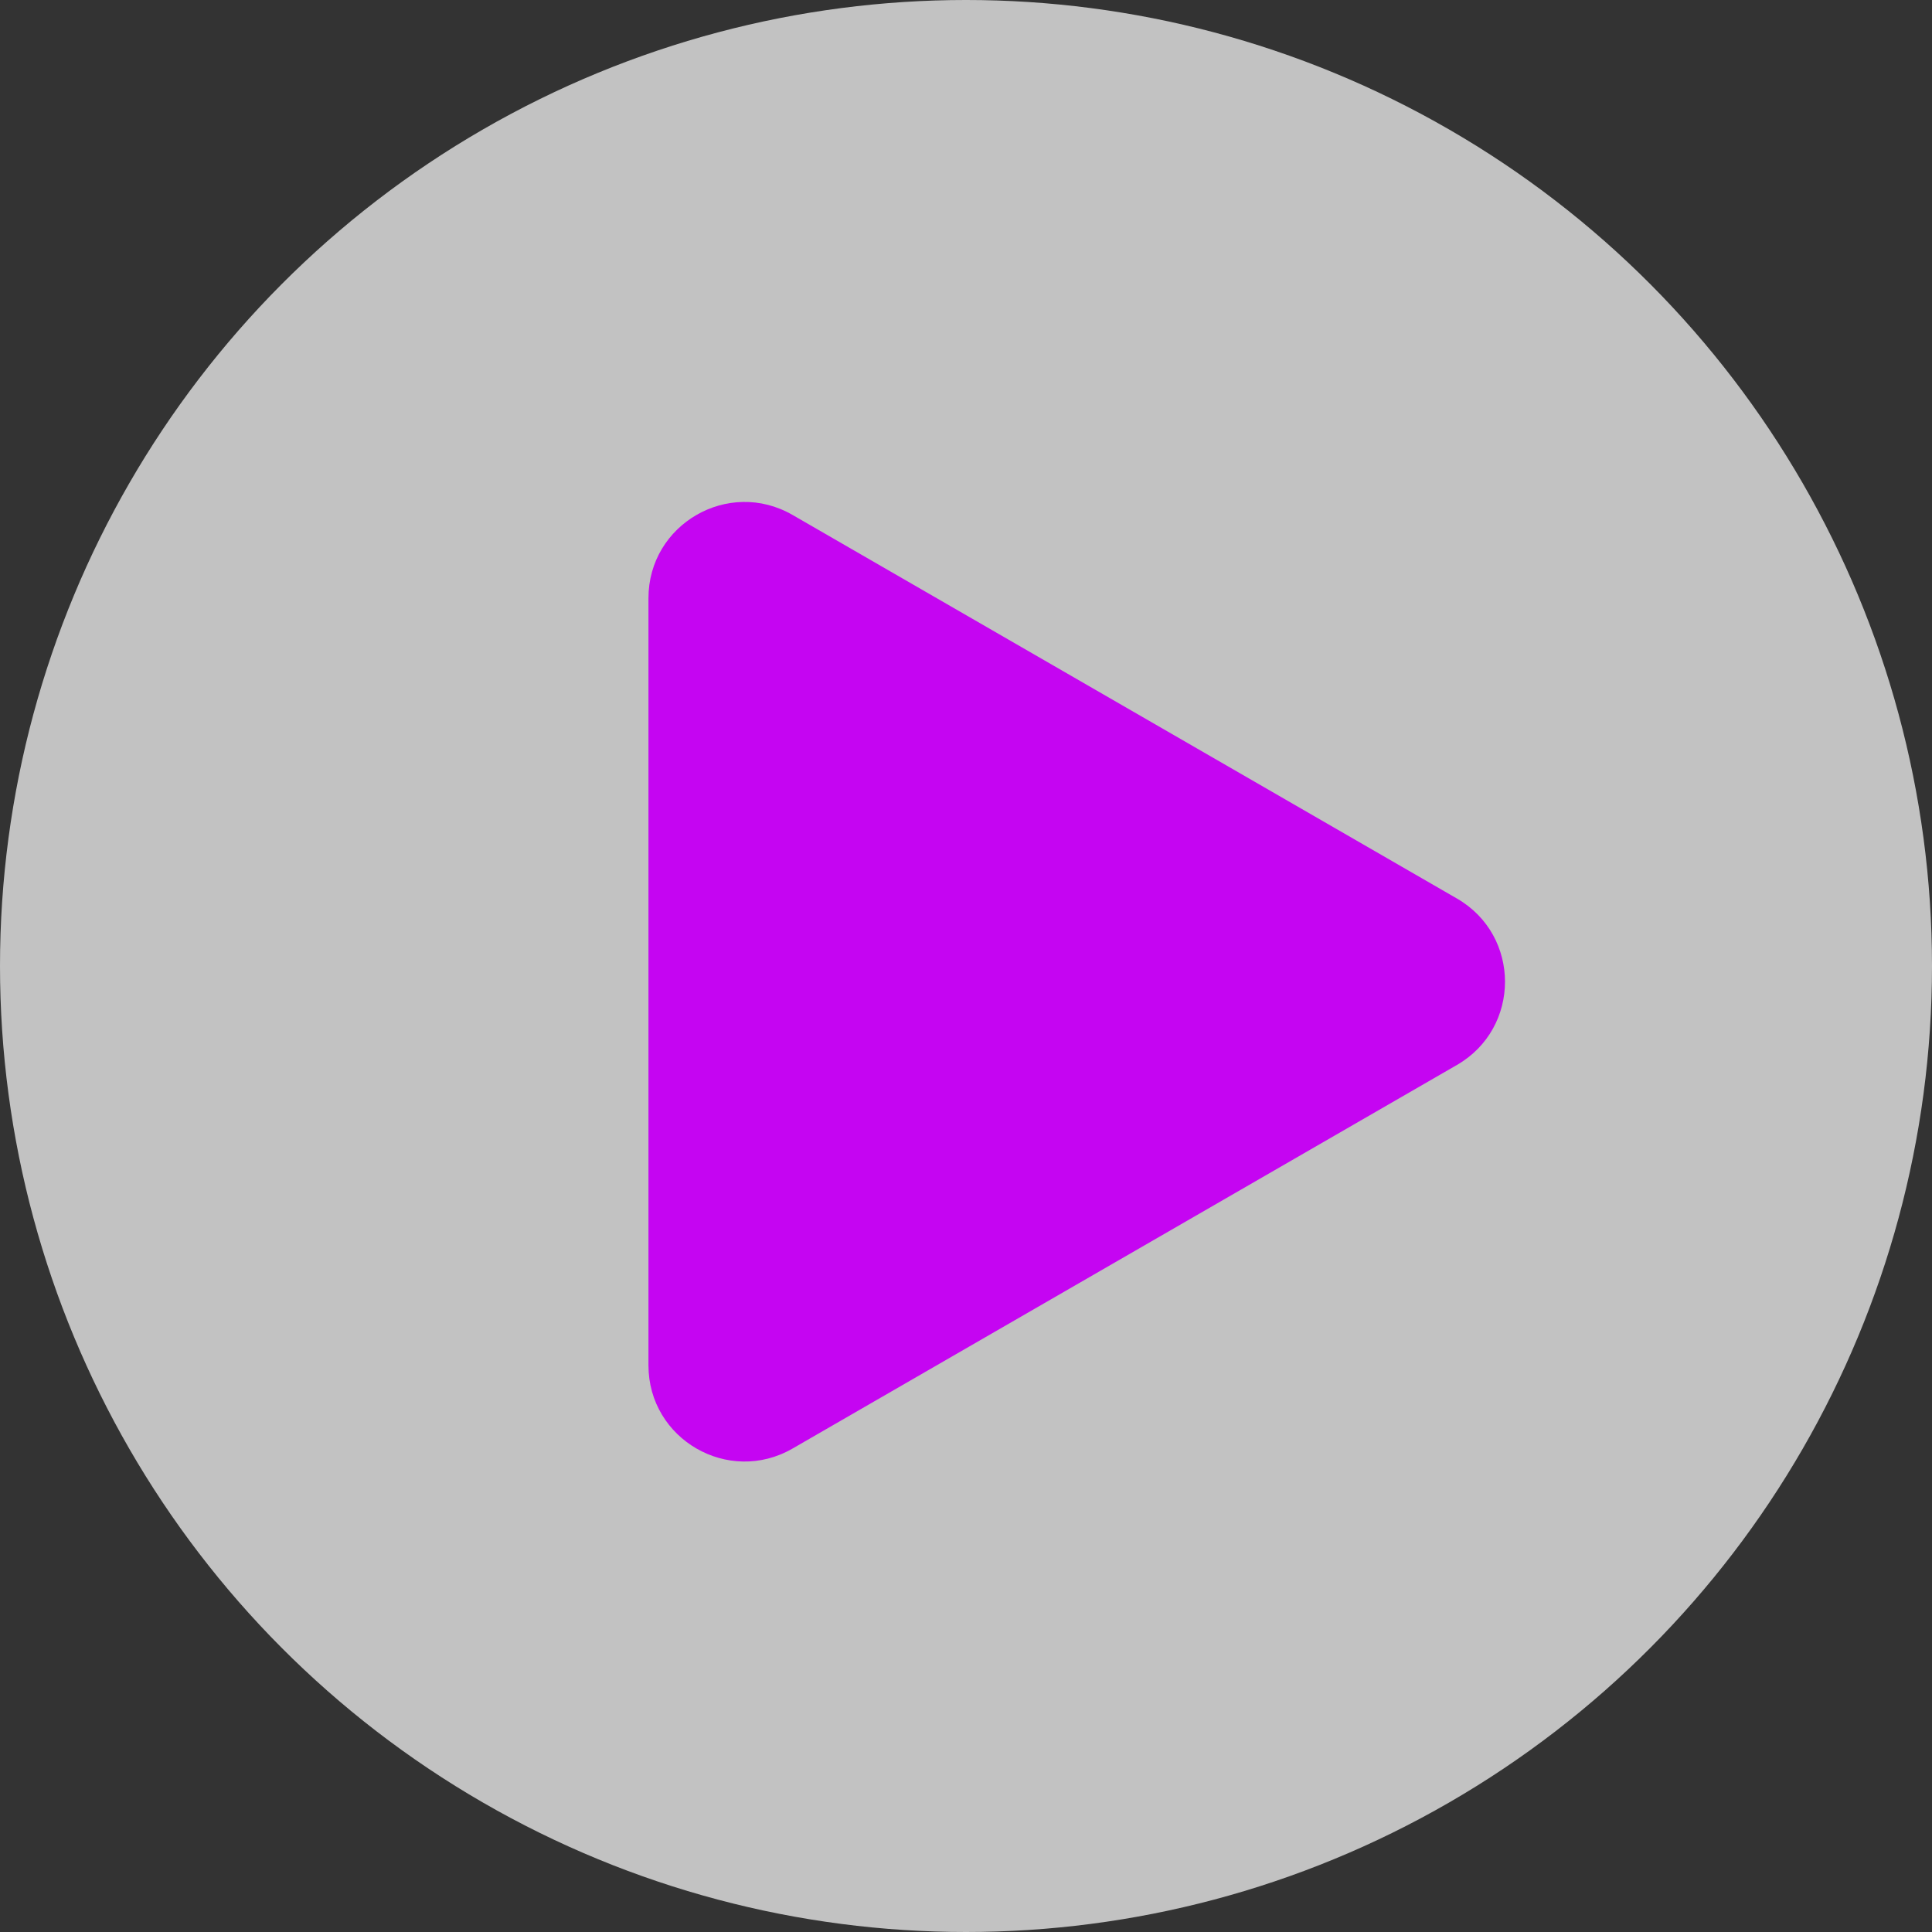
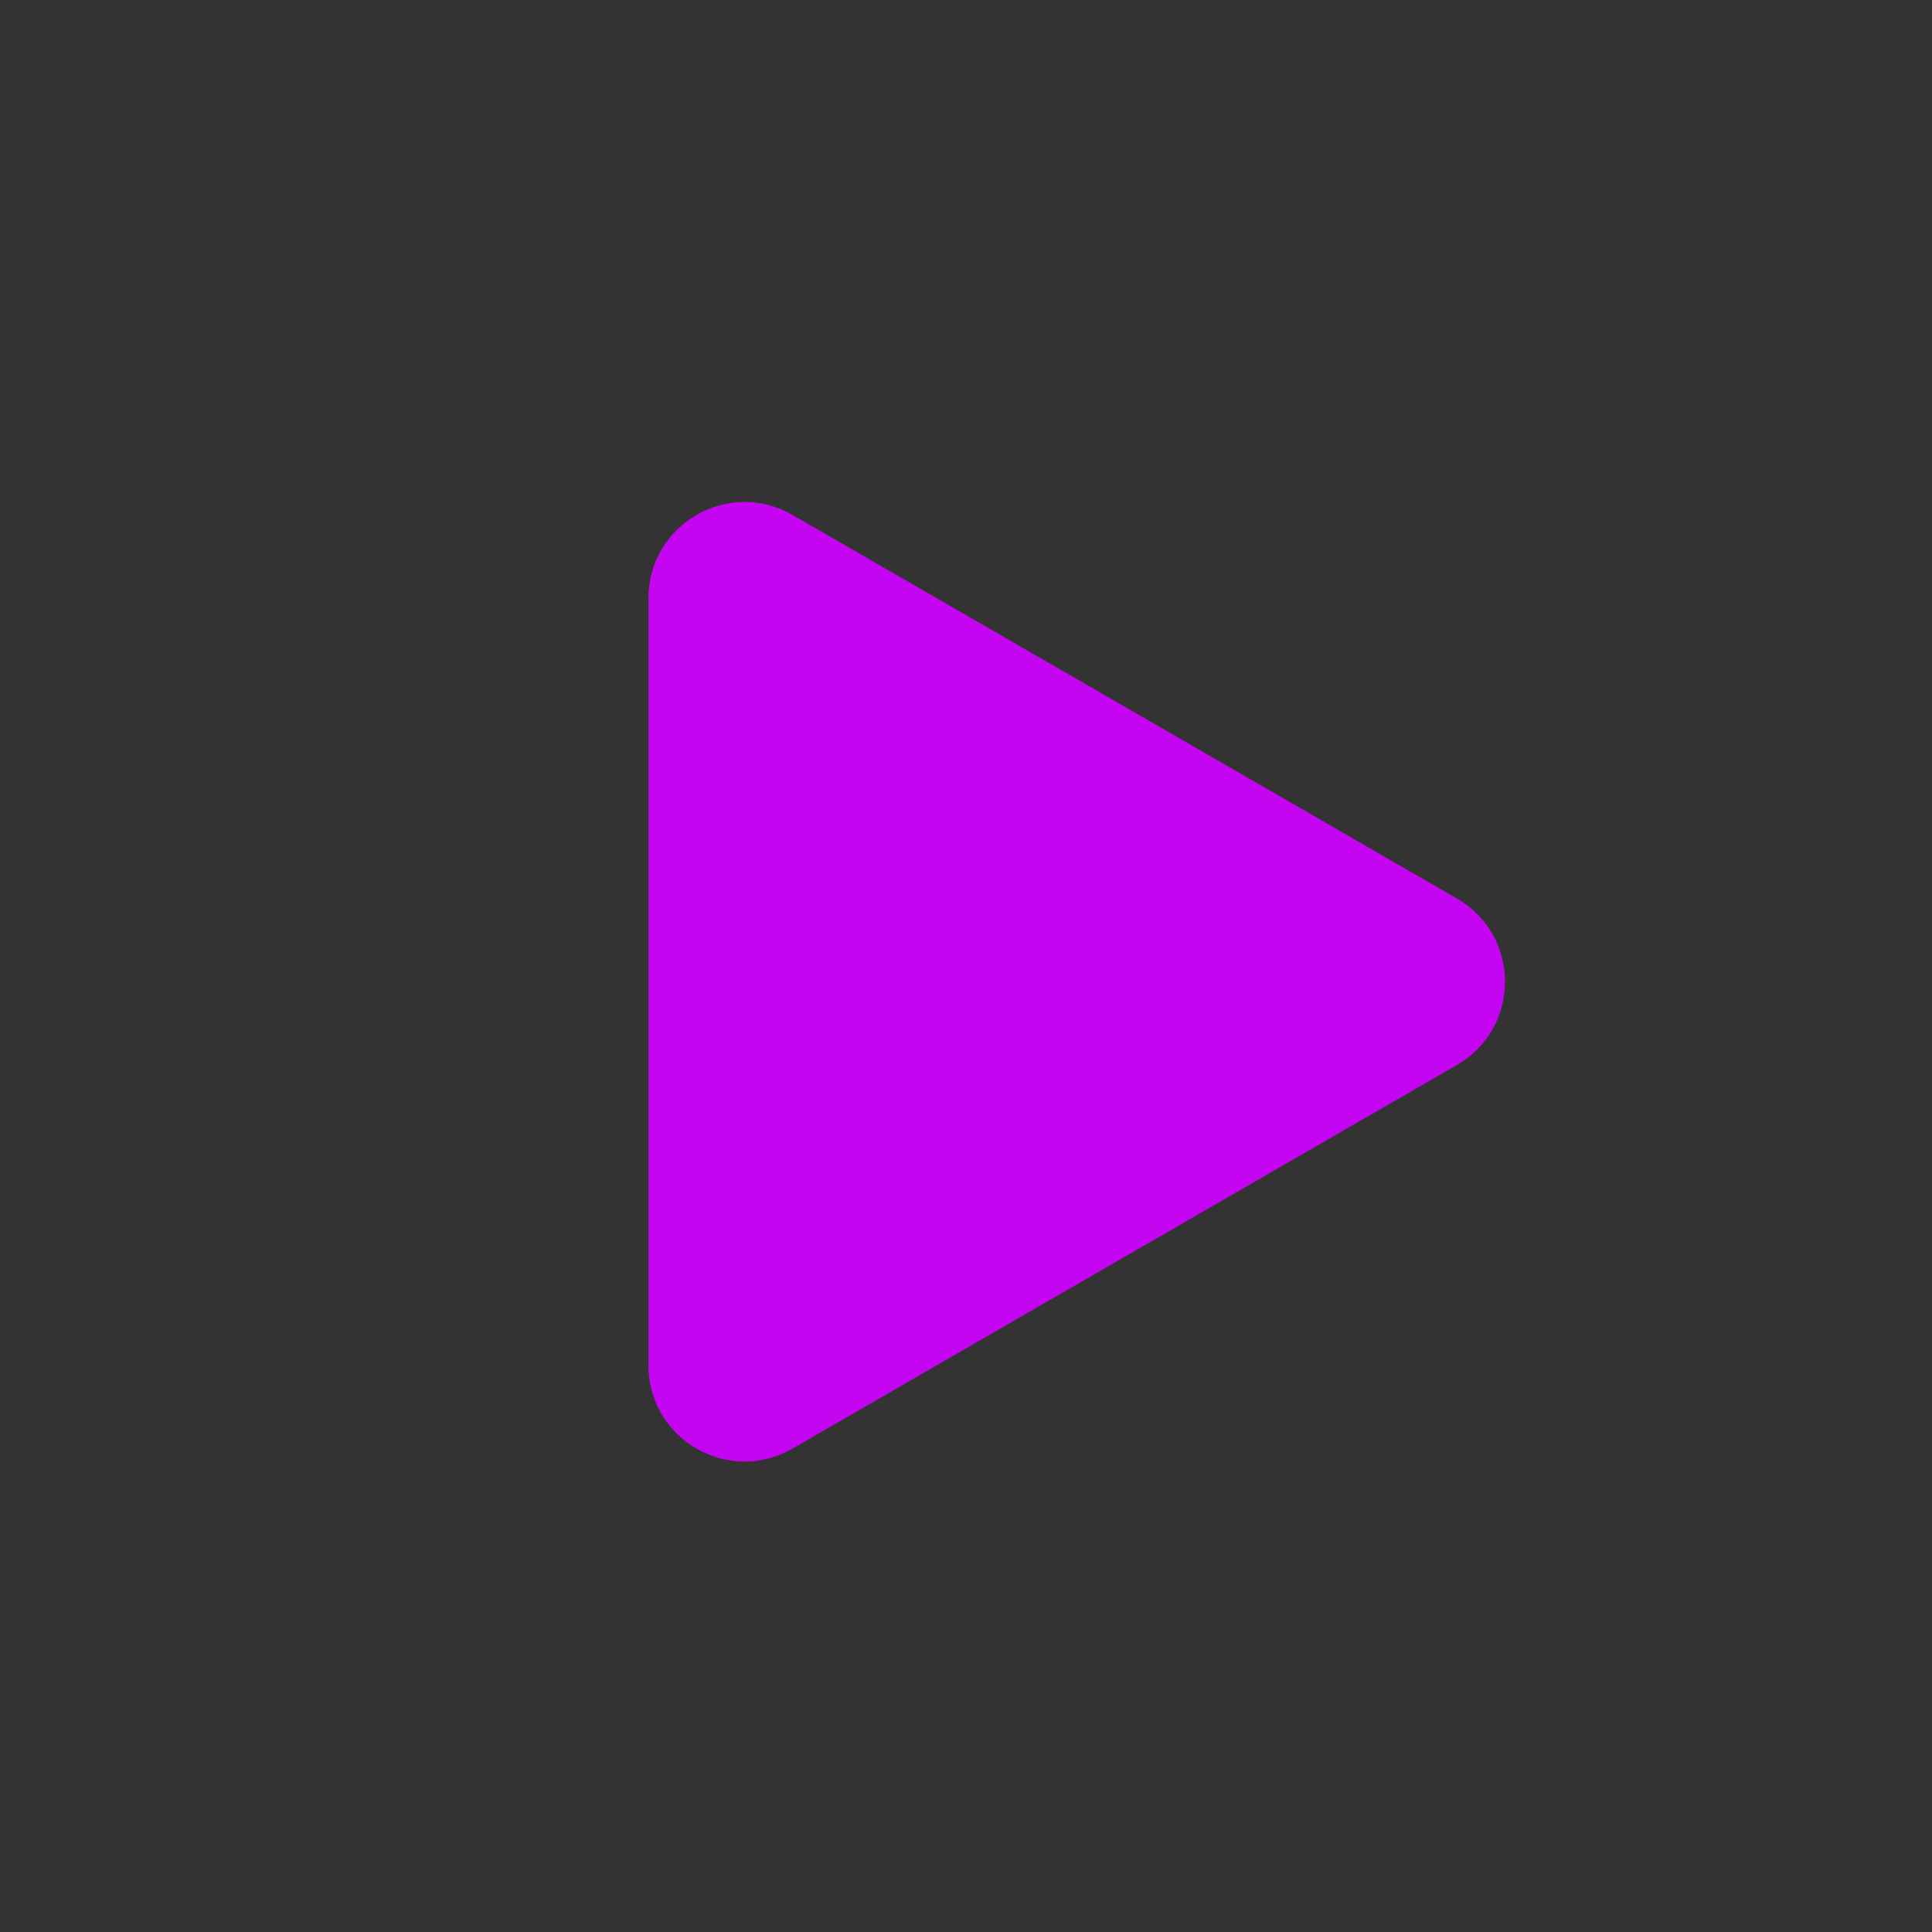
<svg xmlns="http://www.w3.org/2000/svg" width="104" height="104" viewBox="0 0 104 104" fill="none">
  <rect x="0" y="0" width="104" height="104" fill="#333333" stroke="none" />
  <g id="icon">
-     <circle id="Ellipse 225" cx="52" cy="52" r="52" fill="white" fill-opacity="0.7" />
    <path id="Polygon 11" d="M78.429 48.369C81.876 50.359 81.876 55.335 78.429 57.326L42.664 77.975C39.216 79.965 34.907 77.477 34.907 73.496L34.907 32.198C34.907 28.218 39.216 25.73 42.664 27.72L78.429 48.369Z" fill="#C505F2" />
  </g>
</svg>